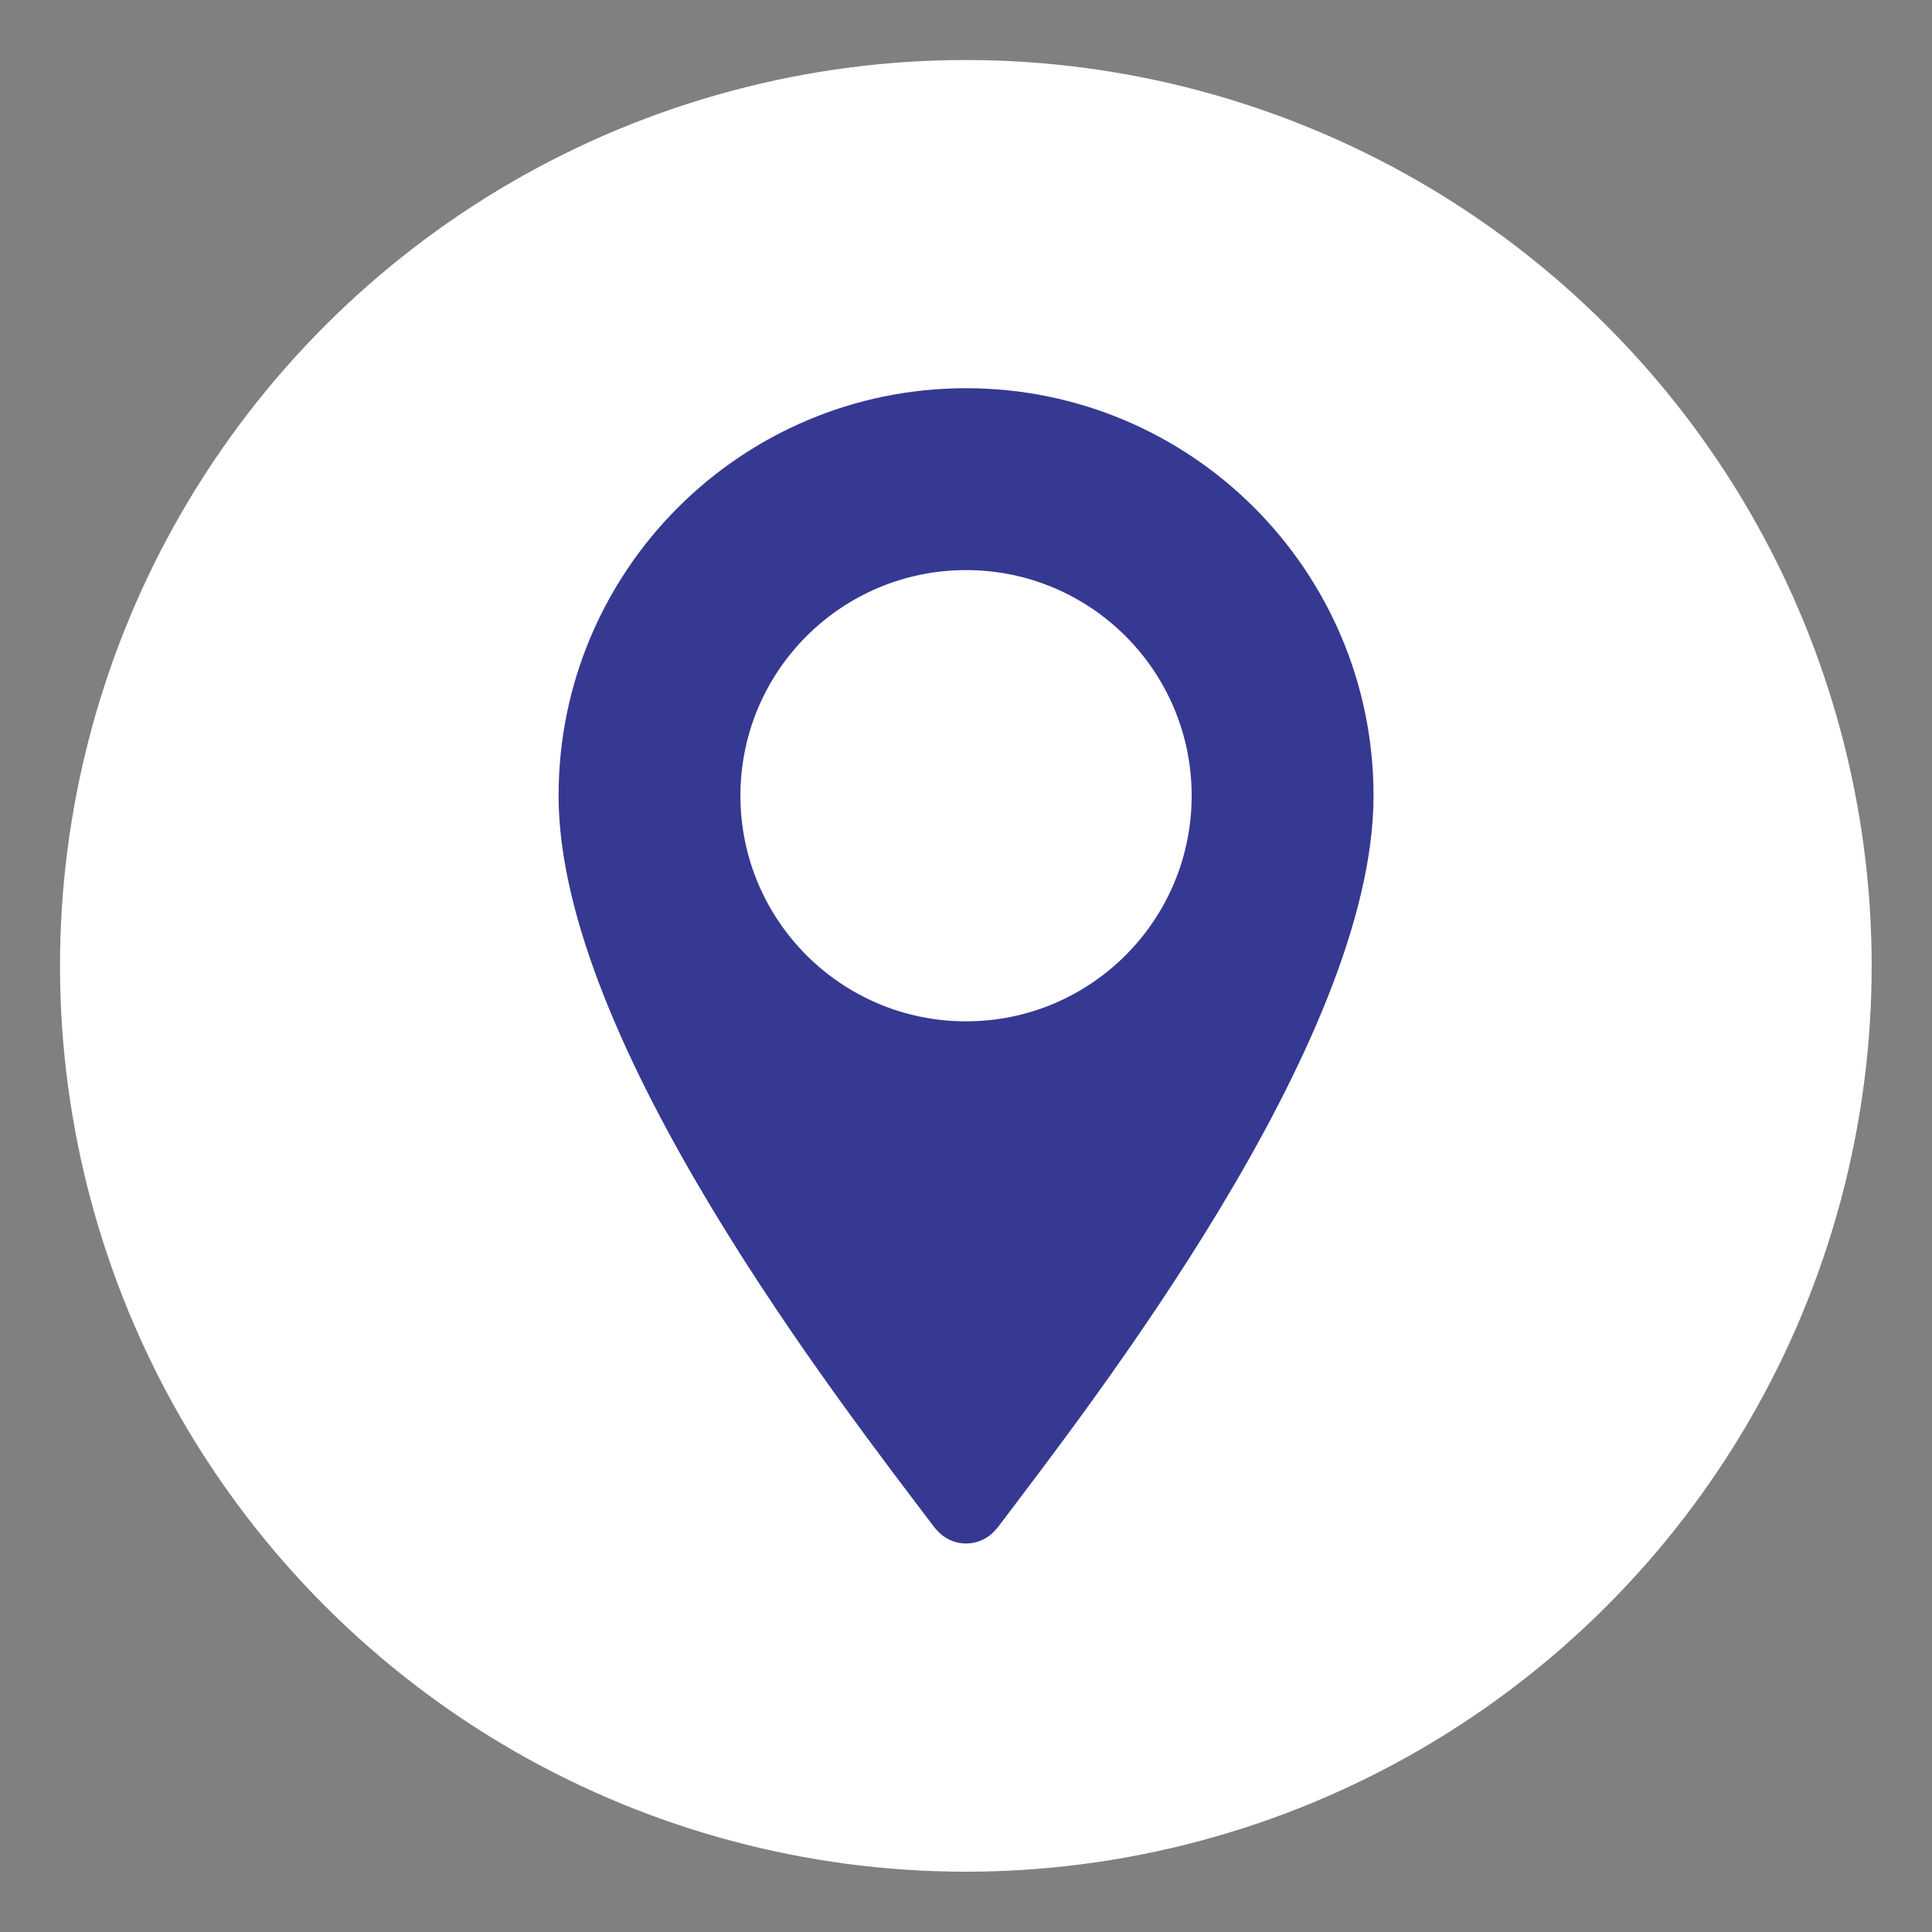
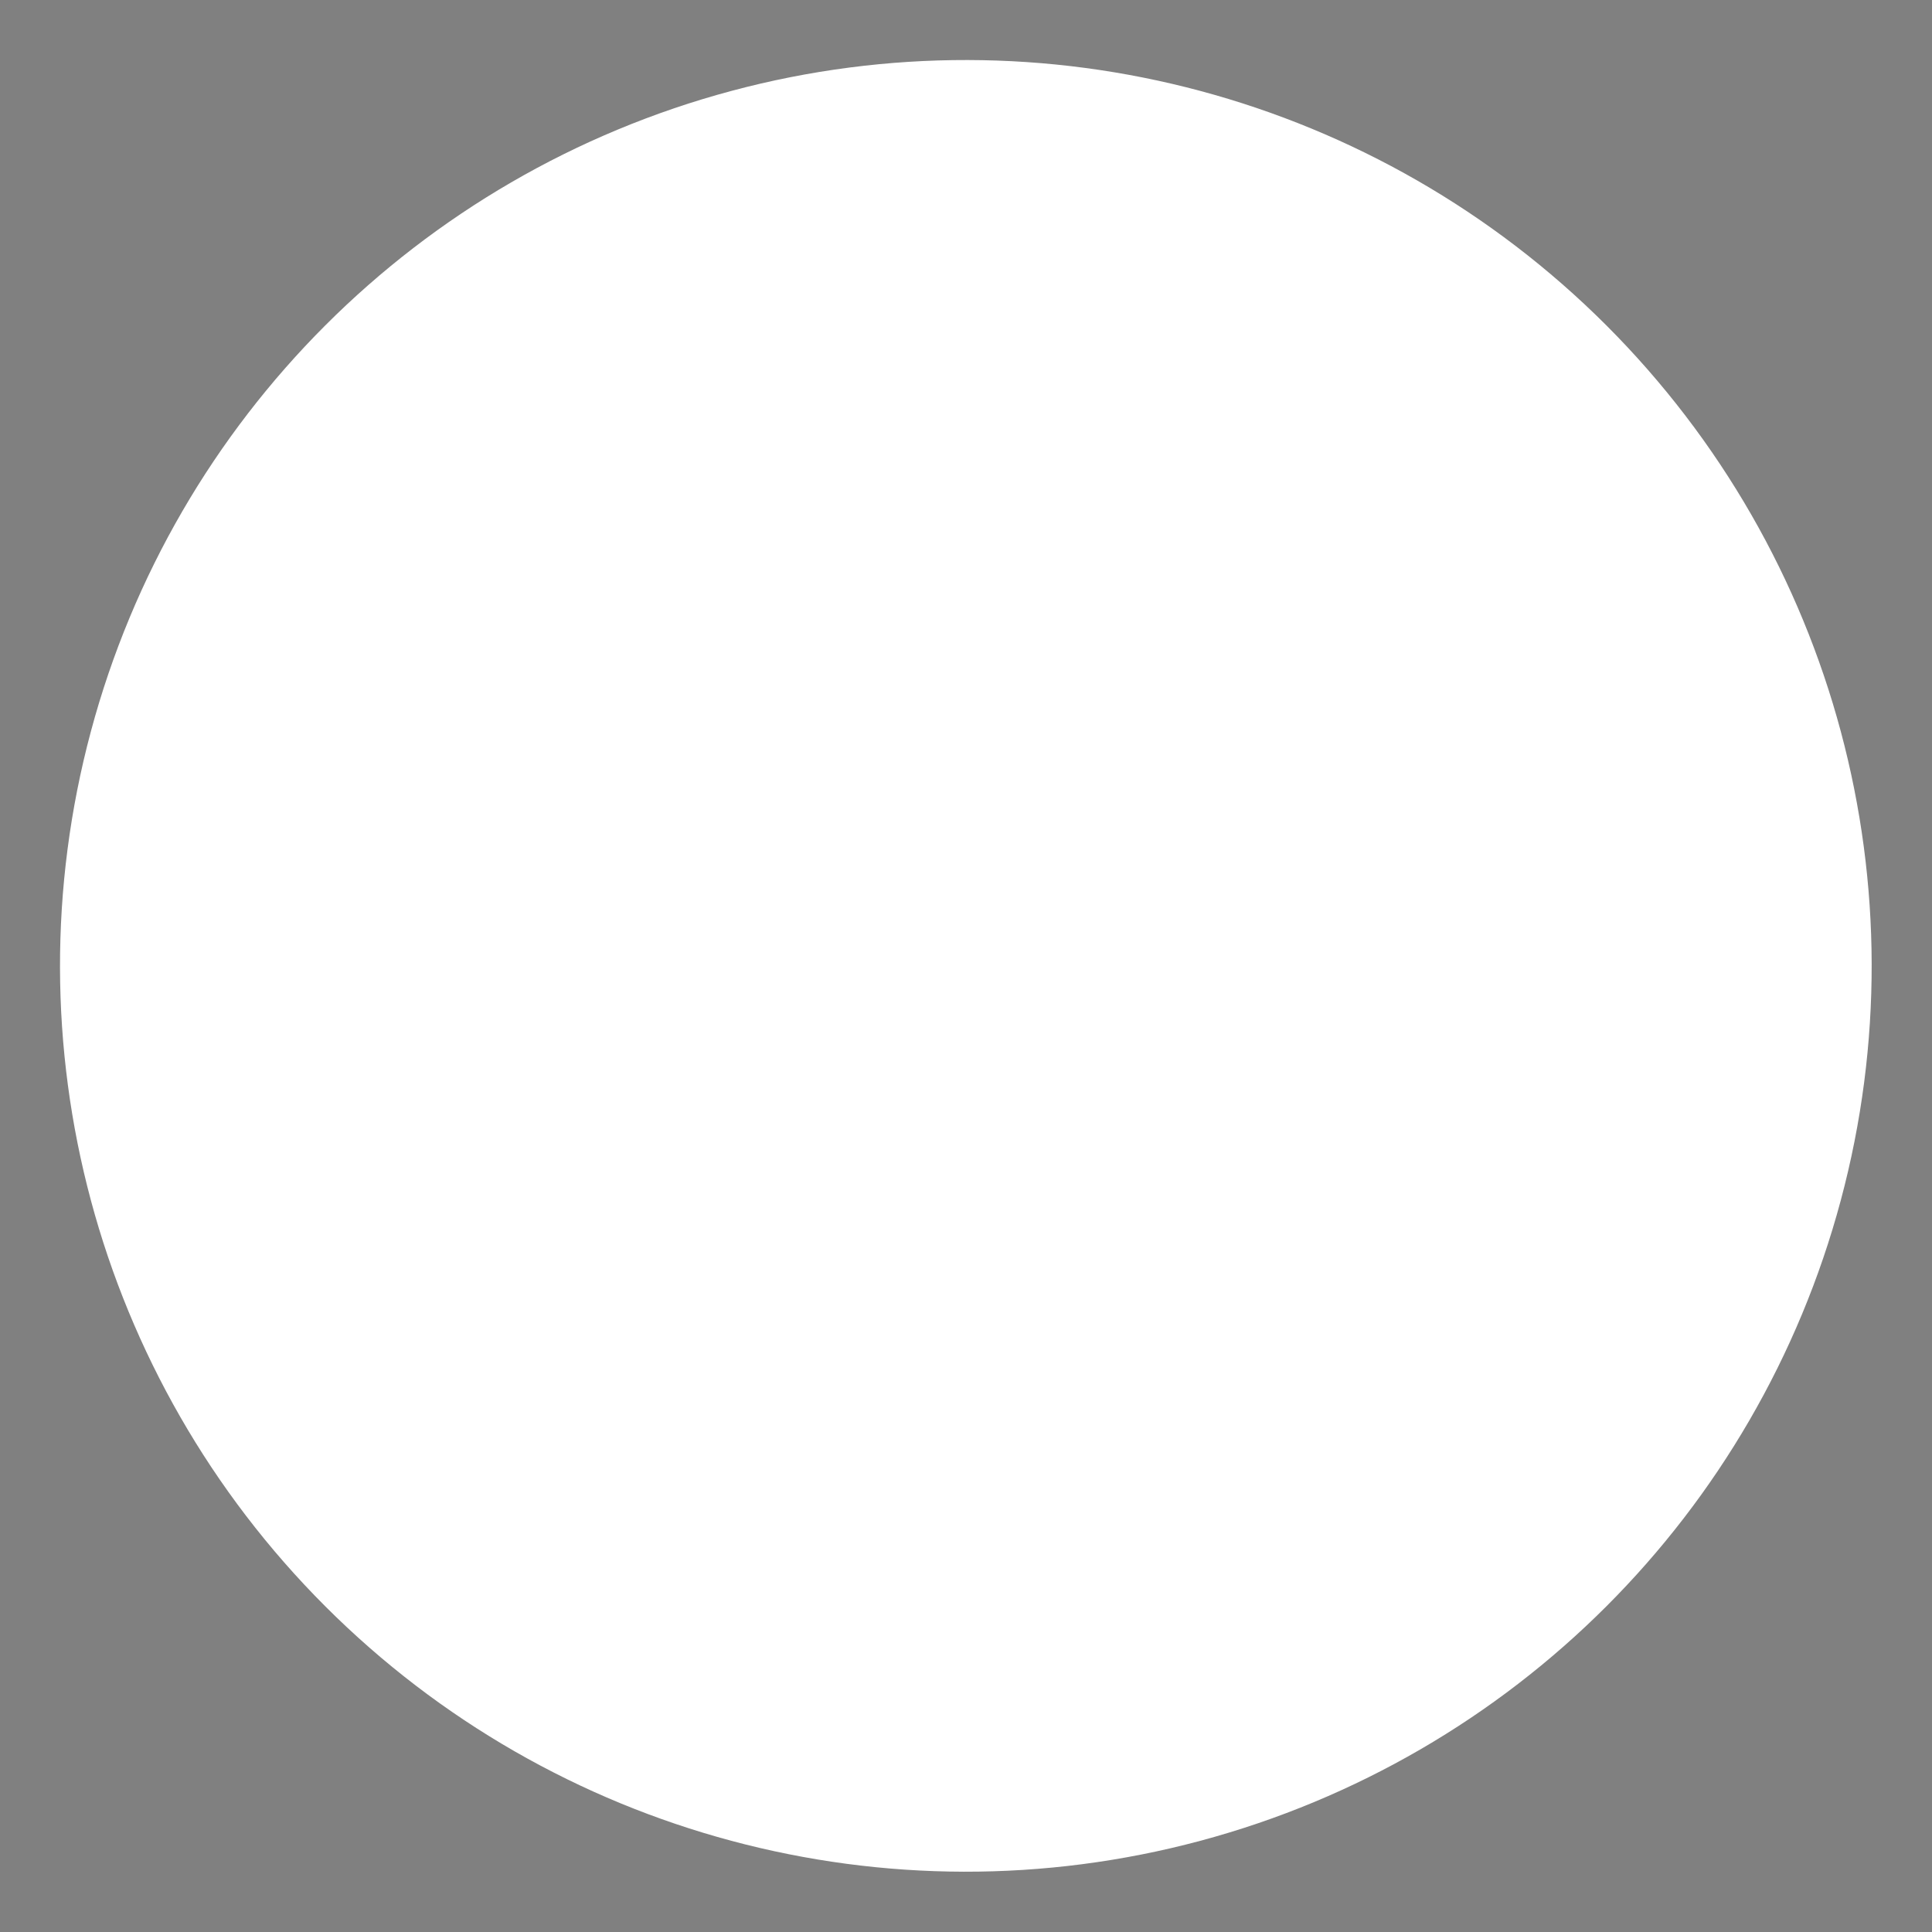
<svg xmlns="http://www.w3.org/2000/svg" version="1.1" id="Layer_1" x="0px" y="0px" viewBox="0 0 500 500" style="enable-background:new 0 0 500 500;" xml:space="preserve">
  <rect x="0" y="0" width="500" height="500" fill="#808080" stroke="none" />
  <style type="text/css">
	.st0{fill:#FFFFFF;}
	.st1{fill:#363991;}
</style>
  <g>
    <ellipse transform="matrix(0.707 -0.707 0.707 0.707 -103.528 249.994)" class="st0" cx="250.01" cy="249.97" rx="234.46" ry="234.46" />
-     <path class="st1" d="M250.01,100.47c-58.24,0-105.45,47.21-105.45,105.45c0,63.77,73.02,157.3,97.54,189.73l0.04-0.03   c1.84,2.33,4.68,3.83,7.88,3.83c3.2,0,6.04-1.5,7.88-3.83l0.04,0.03c24.51-32.44,97.53-125.96,97.53-189.73   C355.46,147.68,308.25,100.47,250.01,100.47z M250.01,264.32c-32.25,0-58.39-26.14-58.39-58.39s26.14-58.39,58.39-58.39   c32.25,0,58.39,26.14,58.39,58.39S282.26,264.32,250.01,264.32z" />
  </g>
</svg>